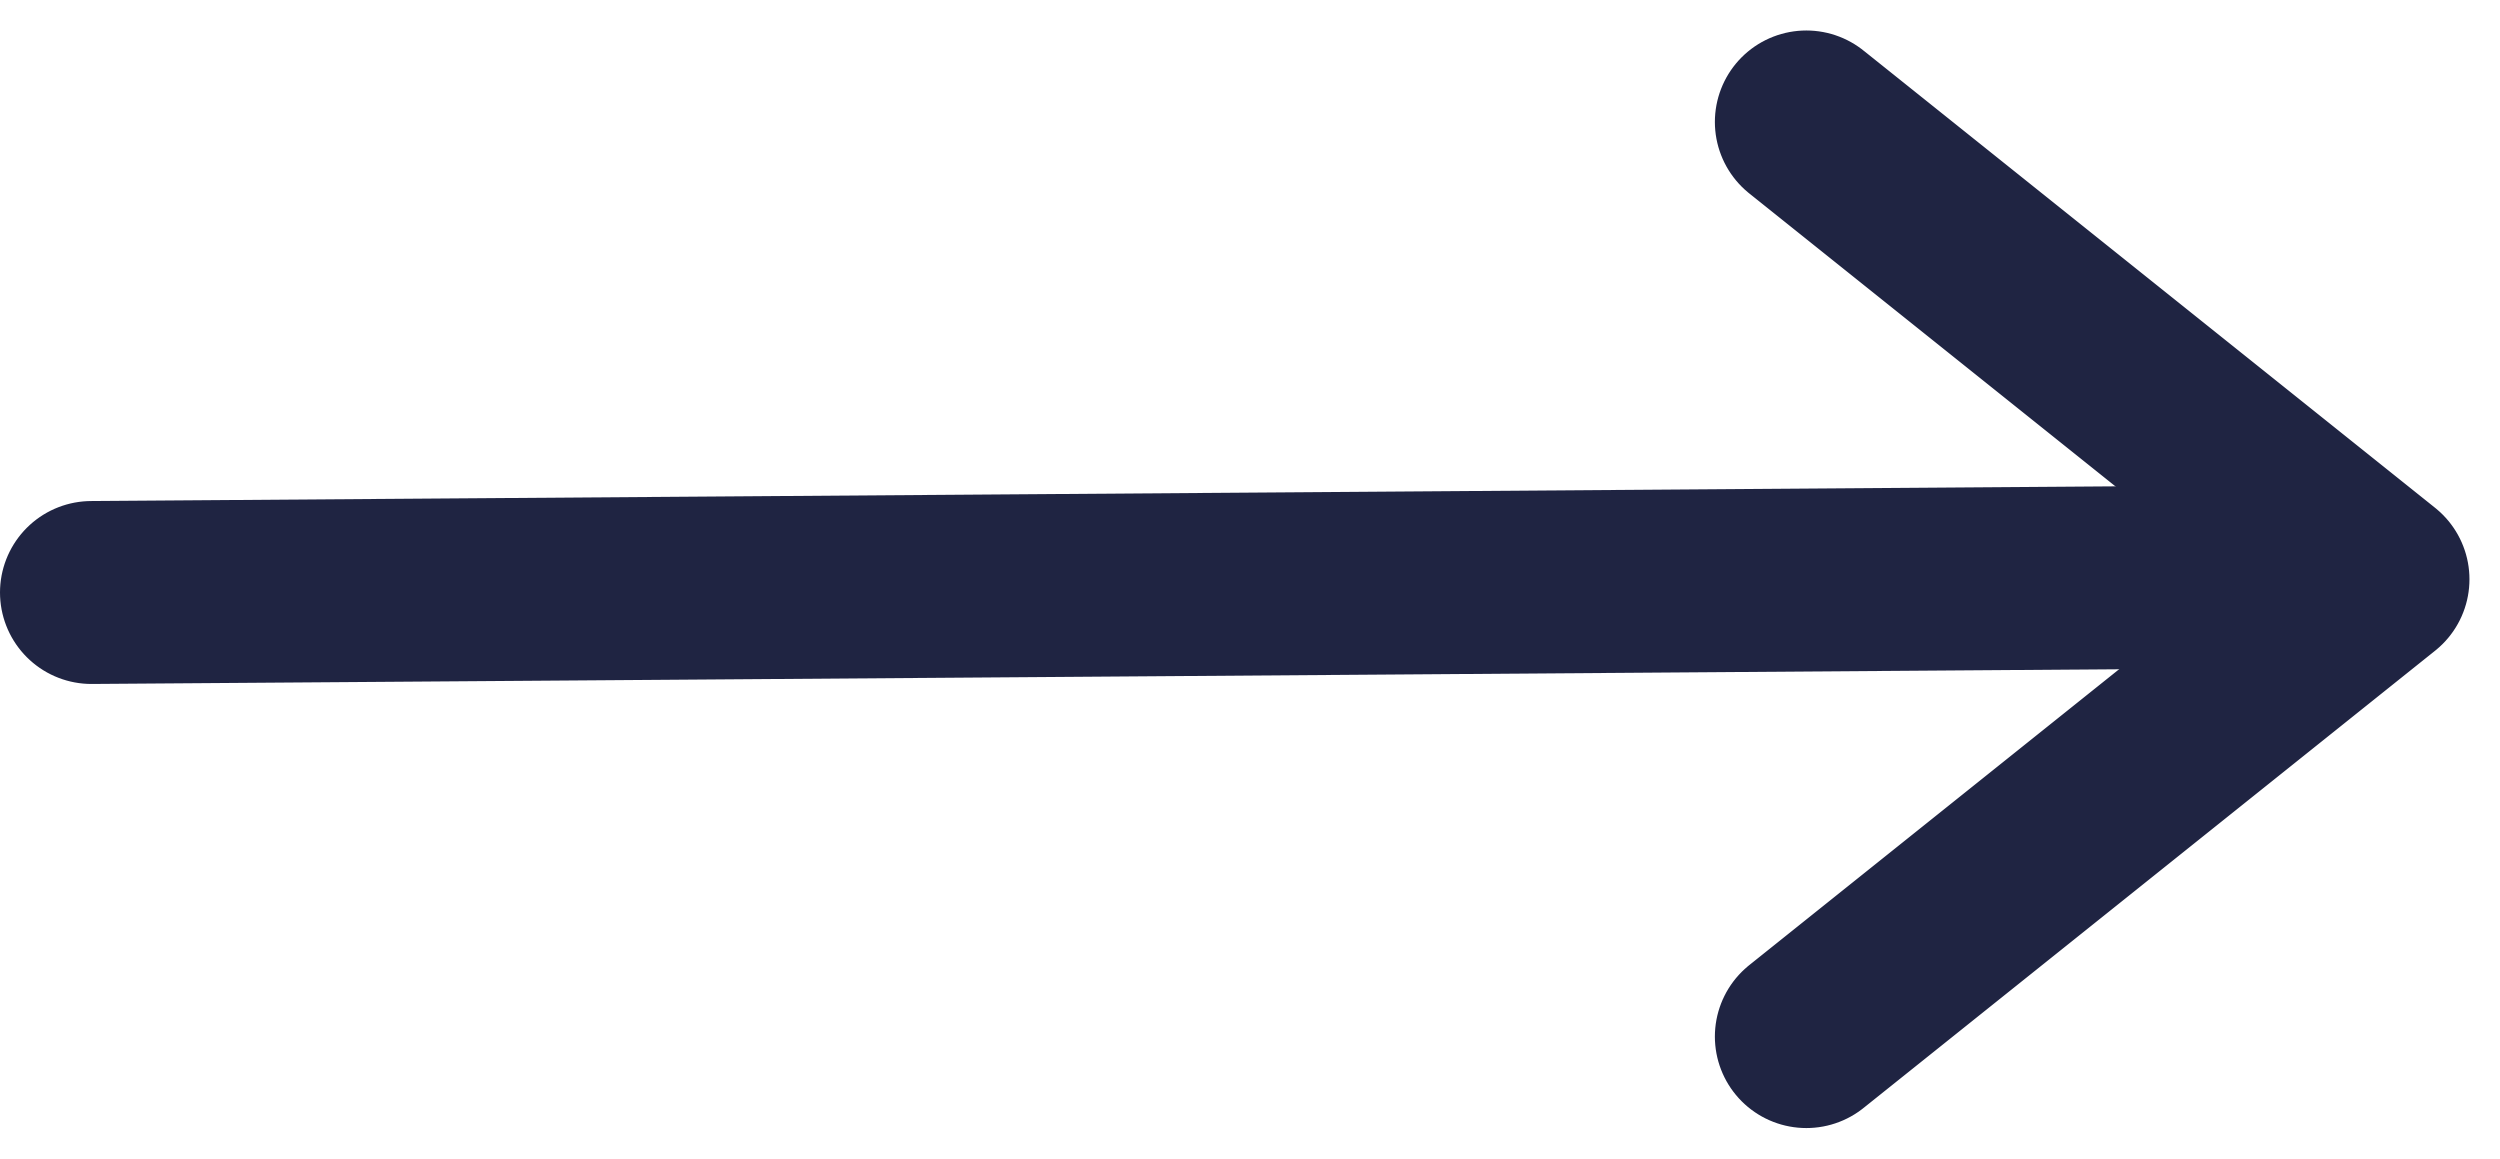
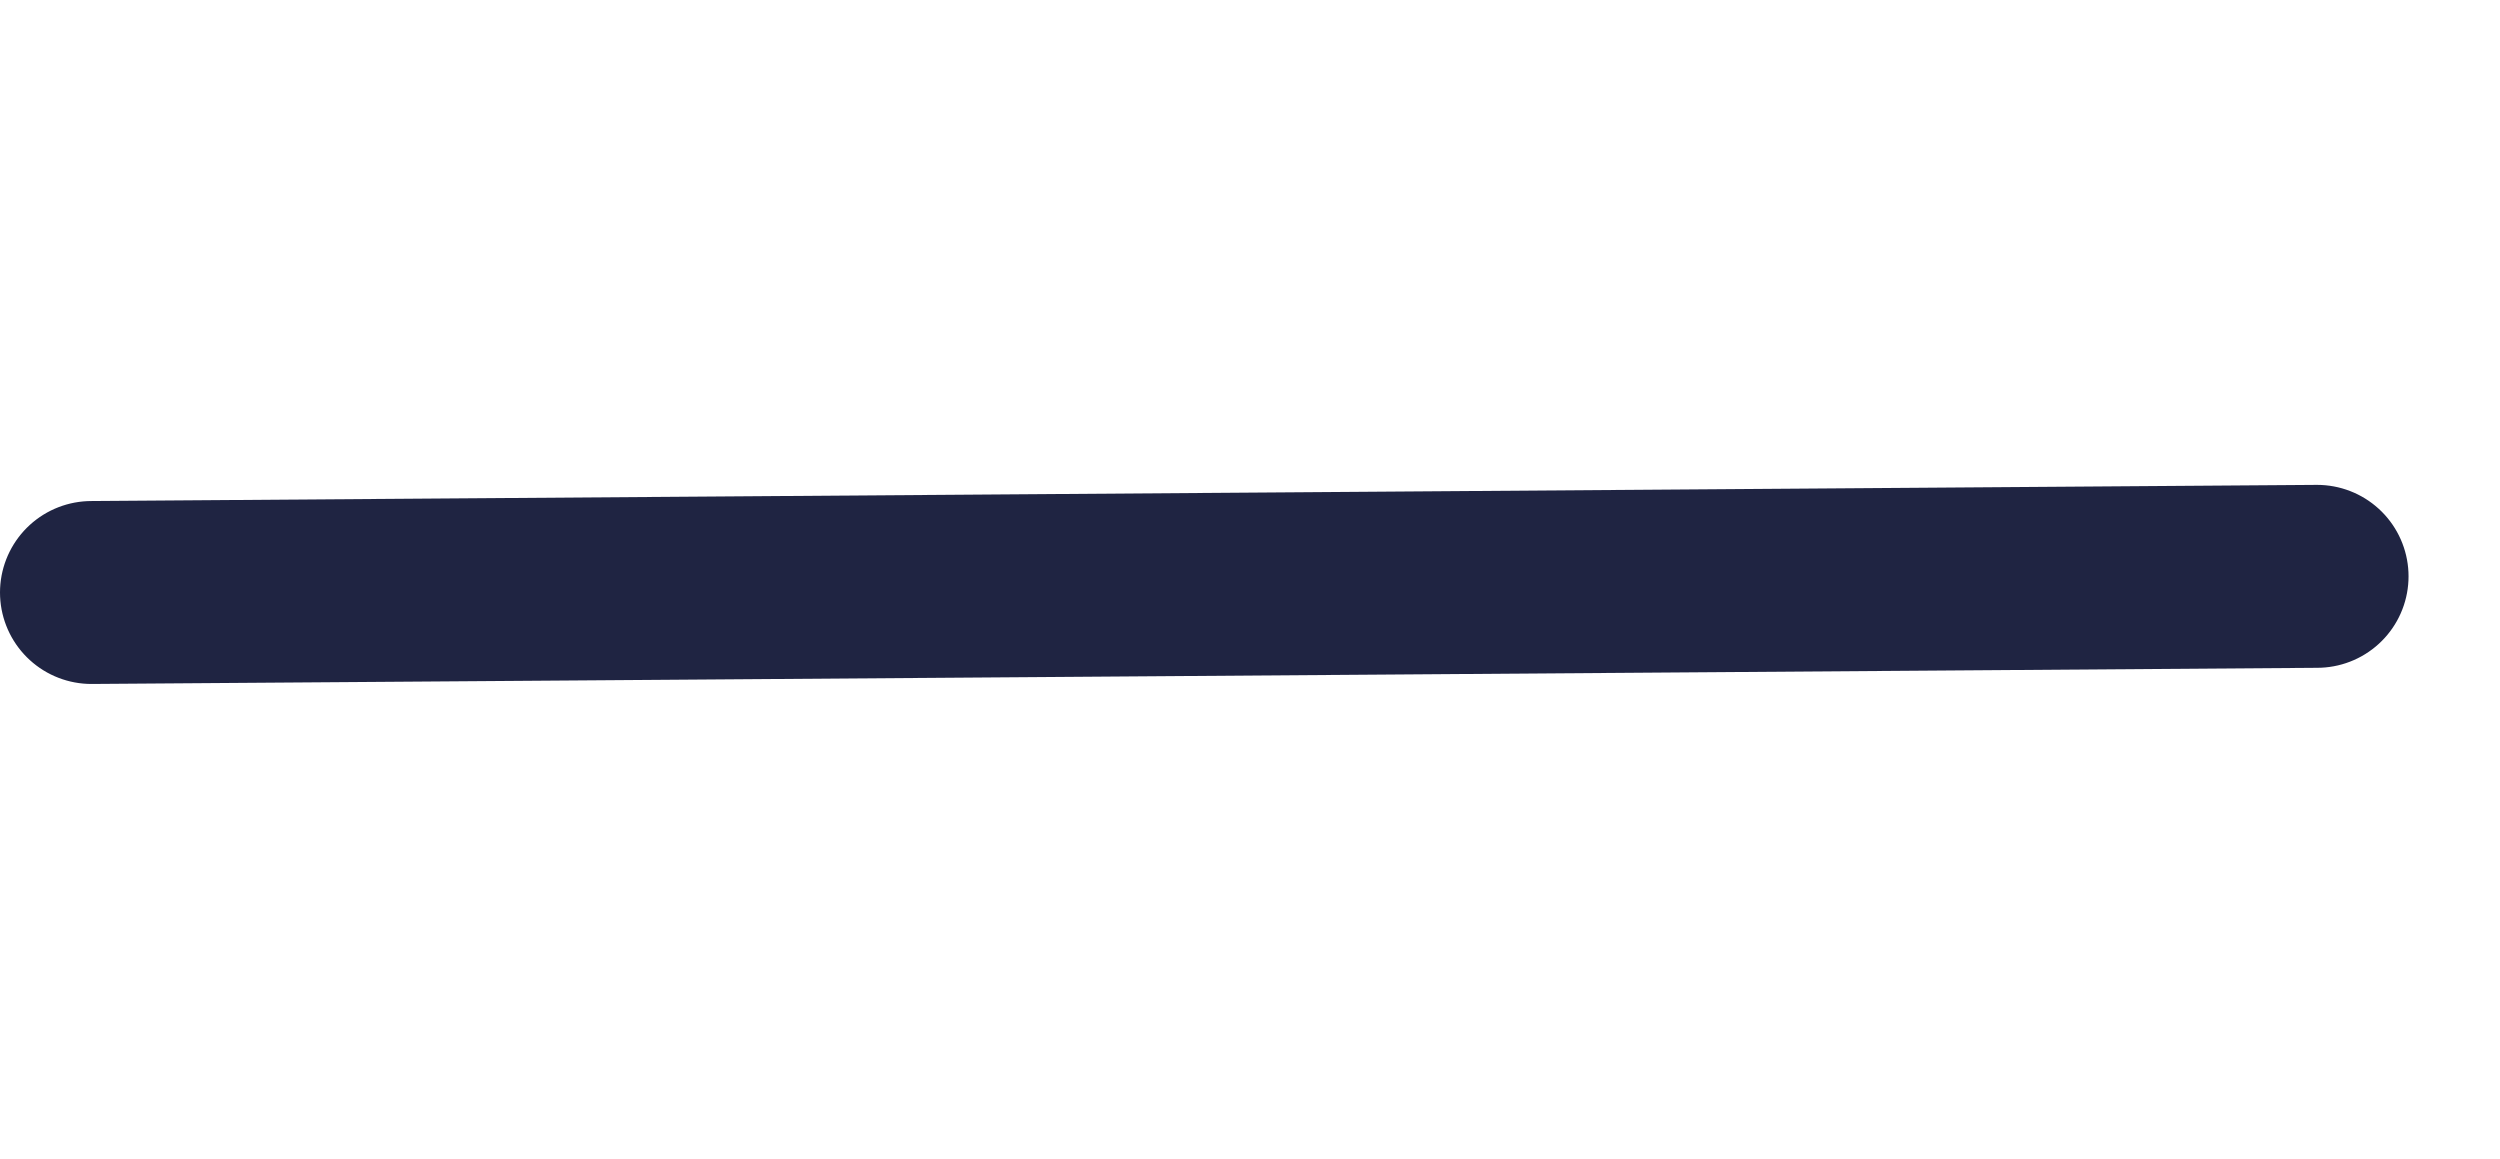
<svg xmlns="http://www.w3.org/2000/svg" width="41px" height="19px" viewBox="0 0 41 19" version="1.1">
  <title>arrow-right-large</title>
  <desc>Created with Sketch.</desc>
  <g id="Page-1" stroke="none" stroke-width="1" fill="none" fill-rule="evenodd" stroke-linecap="round">
    <g id="MODLR-homepage" transform="translate(-1178, -3358)" stroke="#1F2442">
      <g id="modlr-carousels" transform="translate(224, 3137)">
        <g id="modlr-solutions">
          <g id="arrow-right-large" transform="translate(955, 214)">
            <g id="Group" transform="translate(19, 16.5) rotate(180) translate(-19, -16.5) translate(0, 9)">
-               <polyline id="Path-6-Copy-5" stroke-width="3" stroke-linejoin="round" transform="translate(4.688, 7.5) scale(-1, 1) translate(-4.688, -7.5) " points="0 -1.77635684e-15 9.375 7.5 0 15" />
              <line x1="37.5" y1="7.283" x2="1" y2="7.548" id="Path-4" stroke-width="3" />
            </g>
          </g>
        </g>
      </g>
    </g>
  </g>
</svg>